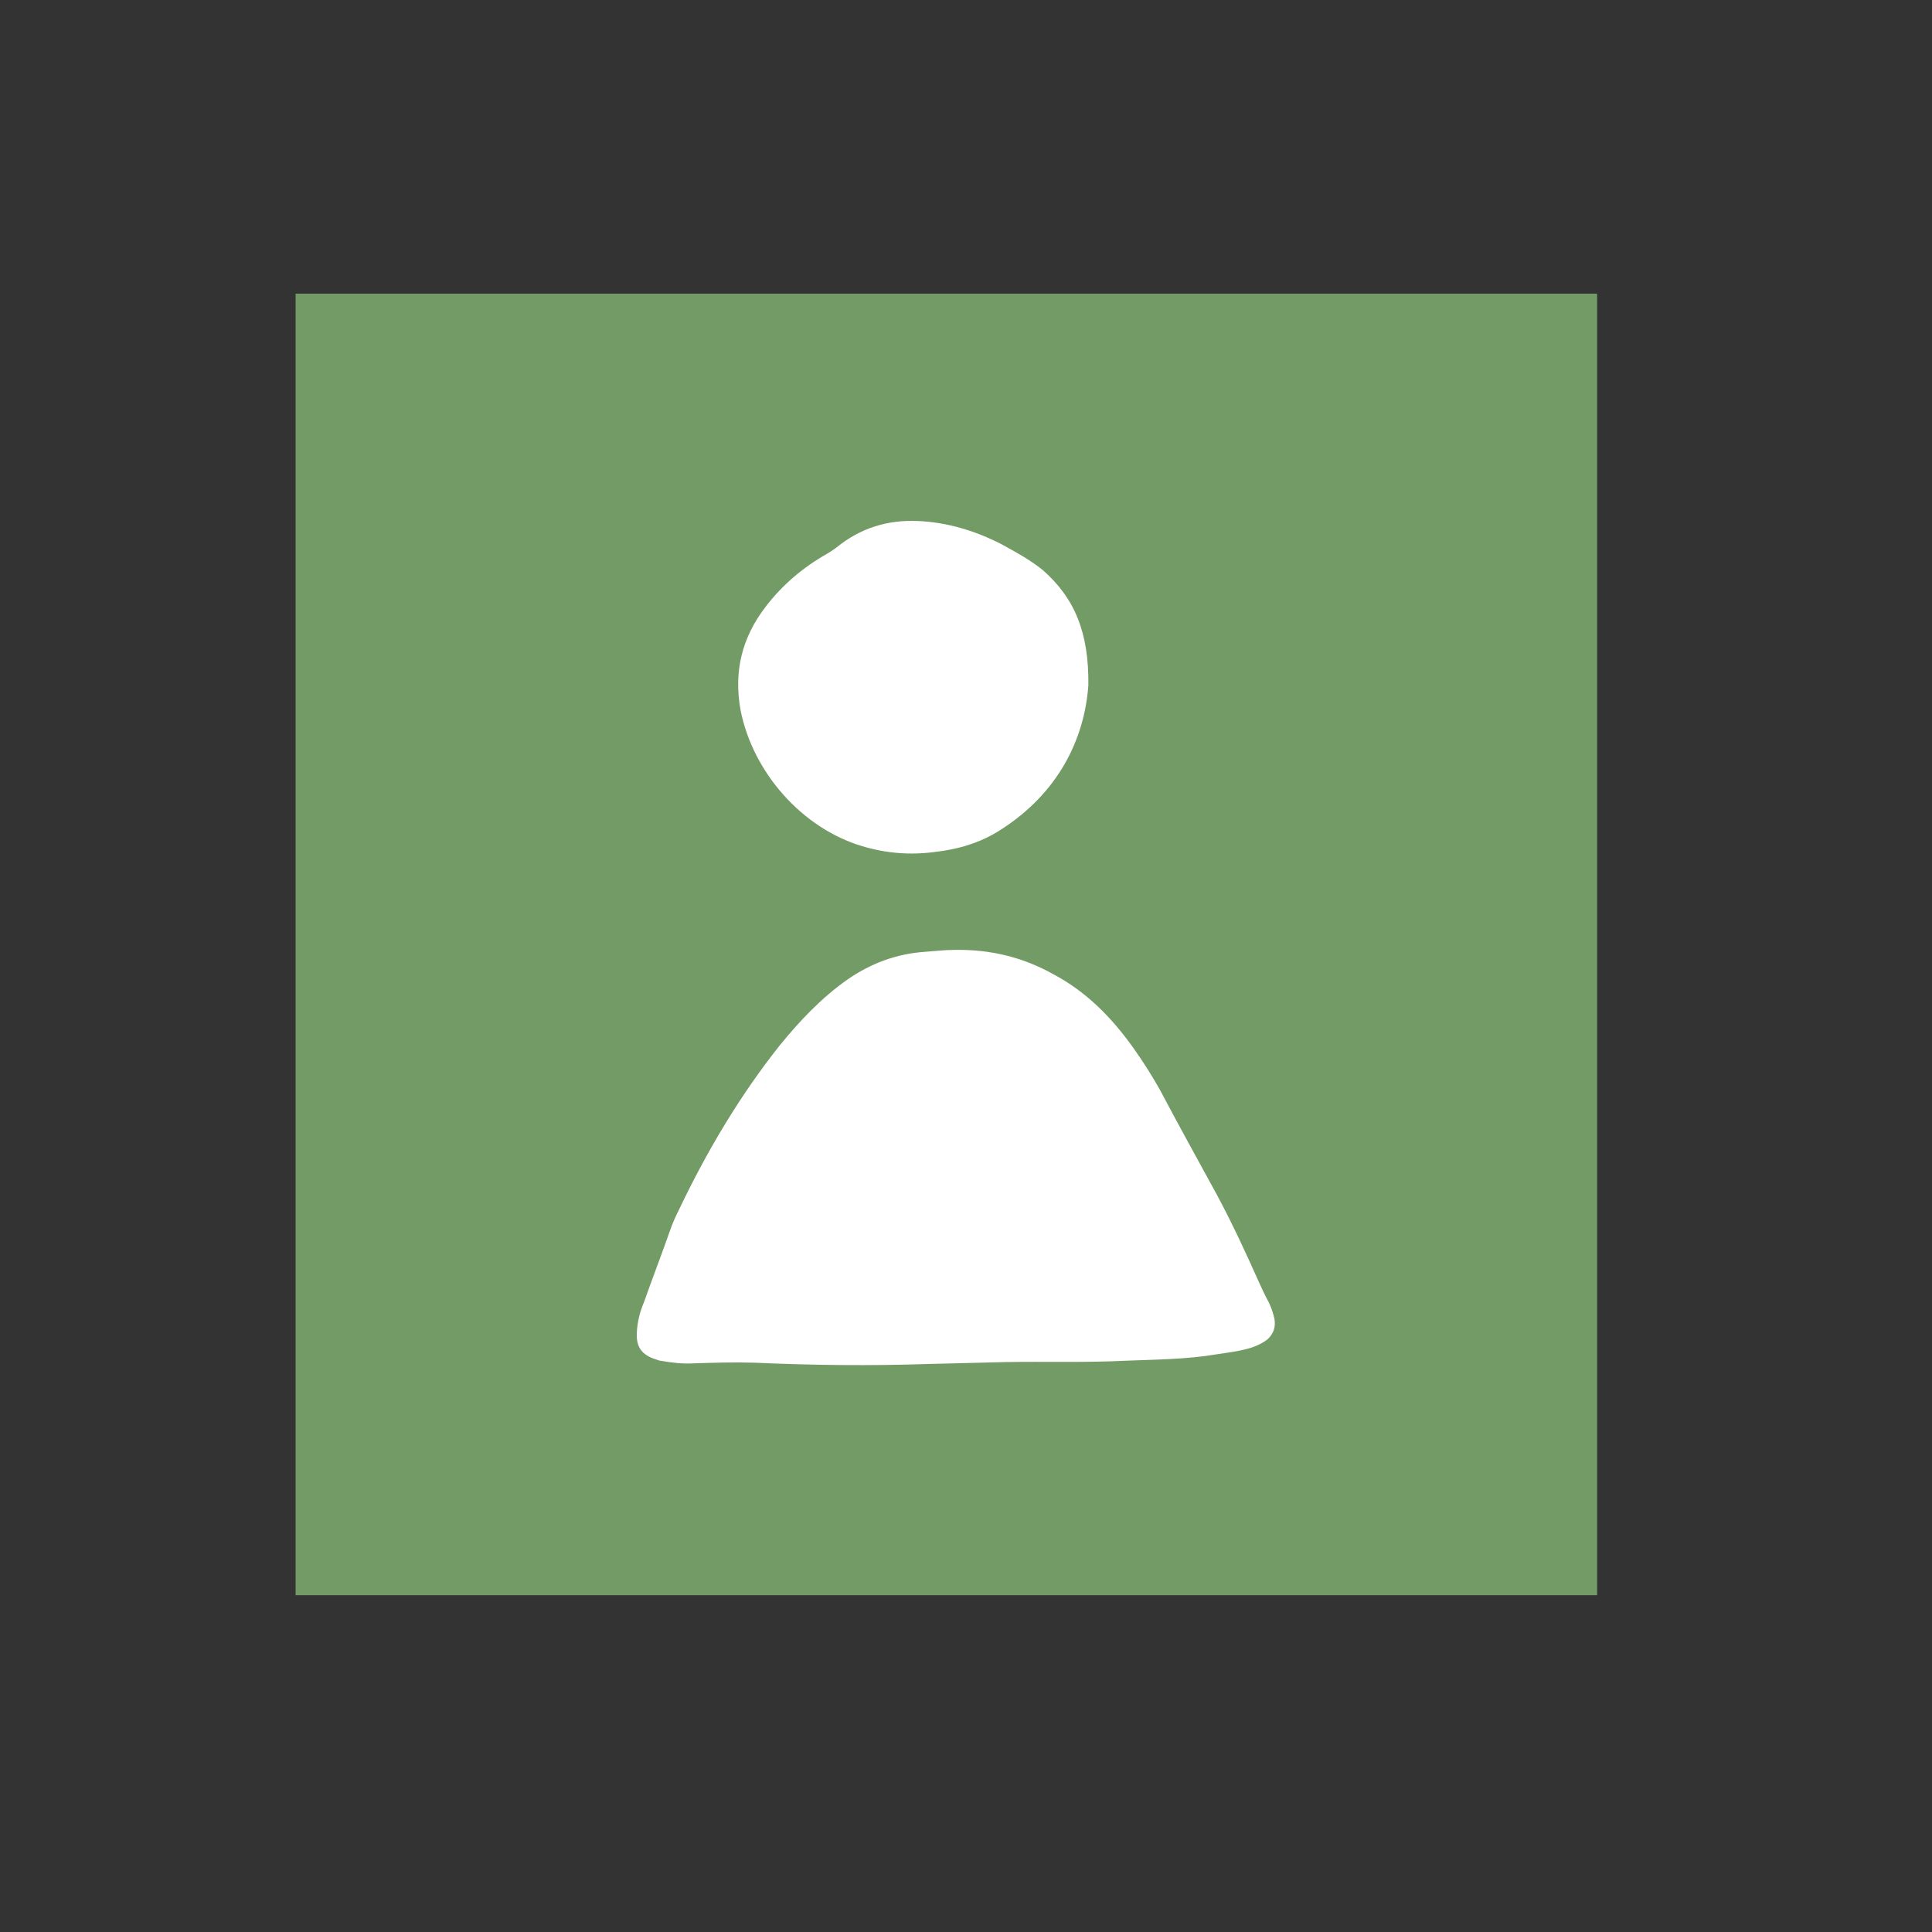
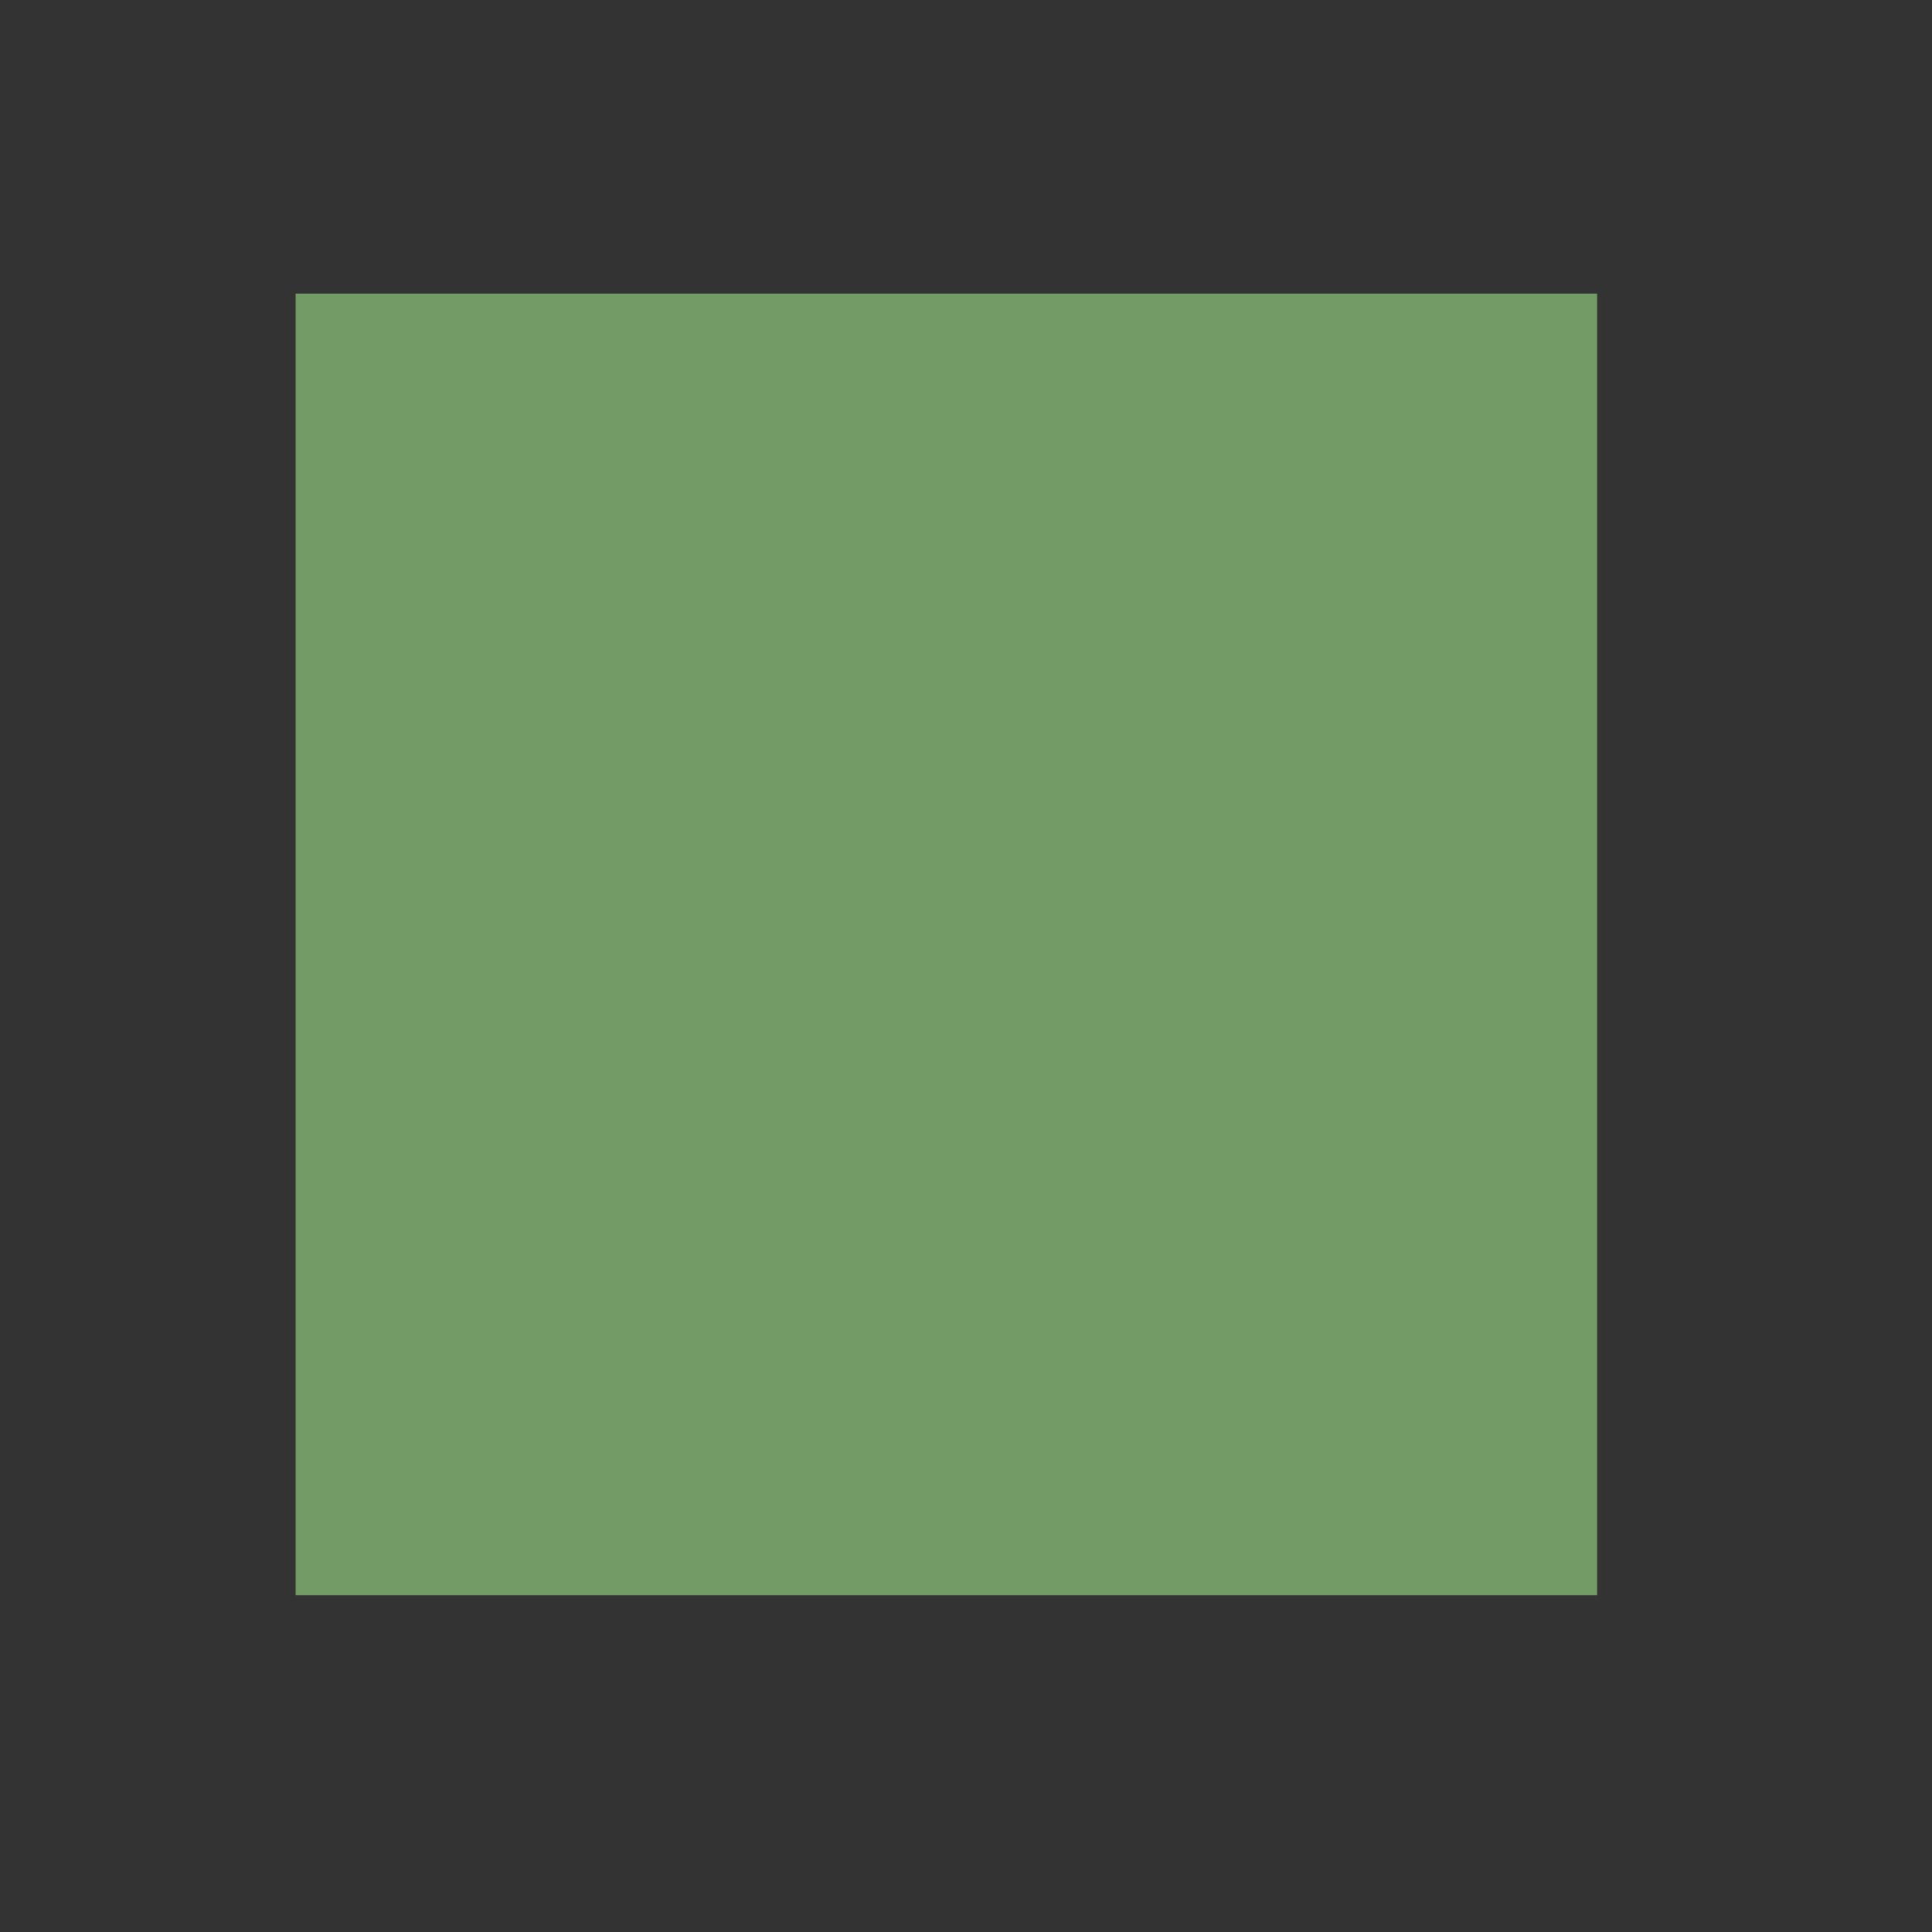
<svg xmlns="http://www.w3.org/2000/svg" xmlns:xlink="http://www.w3.org/1999/xlink" id="Ebene_1" x="0px" y="0px" viewBox="0 0 300 300" style="enable-background:new 0 0 300 300;" xml:space="preserve">
  <rect x="0" y="0" width="300" height="300" fill="#333333" stroke="none" />
  <style type="text/css">	.st0{fill:#739B65;}	.st1{opacity:0.25;}	.st2{fill:#A8B896;}	.st3{clip-path:url(#SVGID_00000119083841192907776720000003363017663028006334_);fill:#FFFFFF;}	.st4{clip-path:url(#SVGID_00000095311592805758160880000005457894443076679298_);fill:#FFFFFF;}	.st5{clip-path:url(#SVGID_00000061463823598450871930000010490033064782535560_);fill:#FFFFFF;}	.st6{clip-path:url(#SVGID_00000065053275493680257670000002907608265791514249_);fill:#FFFFFF;}	.st7{clip-path:url(#SVGID_00000061457297701148956550000018357091629901333904_);fill:#FFFFFF;}</style>
  <rect x="45.9" y="45.6" class="st0" width="202.1" height="202.1" />
  <g>
    <defs>
-       <rect id="SVGID_00000031198508024130503220000000971805603921585025_" x="45.9" y="45.6" width="202.1" height="202.1" />
-     </defs>
+       </defs>
    <clipPath id="SVGID_00000158732827254776248870000010352439833736529803_">
      <use xlink:href="#SVGID_00000031198508024130503220000000971805603921585025_" style="overflow:visible;" />
    </clipPath>
    <path style="clip-path:url(#SVGID_00000158732827254776248870000010352439833736529803_);fill:#FFFFFF;" d="M144.1,211.8  c-9,0.3-18,0.2-26.9-0.2c-3.2-0.1-6.3,0-9.5,0.1c-1.7,0.1-3.4-0.1-5.1-0.4c-0.2,0-0.4-0.1-0.7-0.2c-2.3-0.7-3.2-2-3-4.4  c0.1-1.6,0.5-3.1,1.1-4.5c1.3-3.7,2.7-7.3,4-11c0.4-1.2,0.9-2.3,1.5-3.5c4.3-9,9.4-17.6,15.6-25.4c3.1-3.8,6.5-7.4,10.5-10.2  c3.6-2.5,7.6-4,12-4.3c1.5-0.1,3.1-0.3,4.6-0.3c5.5-0.1,10.6,1.1,15.4,3.8c5.1,2.7,9,6.7,12.3,11.3c1.5,2.1,2.9,4.3,4.2,6.6  c2.9,5.5,5.9,10.9,8.9,16.4c2.3,4.3,4.4,8.8,6.4,13.3c0.5,1.1,1,2.2,1.6,3.3c0.4,0.8,0.7,1.7,0.9,2.6c0.2,1.2-0.1,2.2-1,3.1  c-0.7,0.6-1.6,1-2.4,1.3c-1.8,0.6-3.7,0.8-5.6,1.1c-4.7,0.8-9.5,0.8-14.3,1c-6.1,0.3-12.3,0.1-18.4,0.2  C151.9,211.6,148,211.7,144.1,211.8" />
    <path style="clip-path:url(#SVGID_00000158732827254776248870000010352439833736529803_);fill:#FFFFFF;" d="M169,106.4  c-0.6,8.4-4.7,16.8-13.7,22.5c-3.1,2-6.6,3-10.2,3.4c-3.8,0.5-7.5,0.2-11.2-0.9c-9.4-2.8-17-11.5-18.9-21.1  c-1.1-6,0.2-11.3,3.9-16.1c2.6-3.4,5.8-6.1,9.5-8.2c0.5-0.3,1-0.6,1.5-1c3.7-3,7.9-4.3,12.6-4.1c4.6,0.2,8.9,1.5,13,3.6  c2.2,1.2,4.4,2.4,6.4,4C166.8,92.8,169.1,98.1,169,106.4" />
  </g>
</svg>